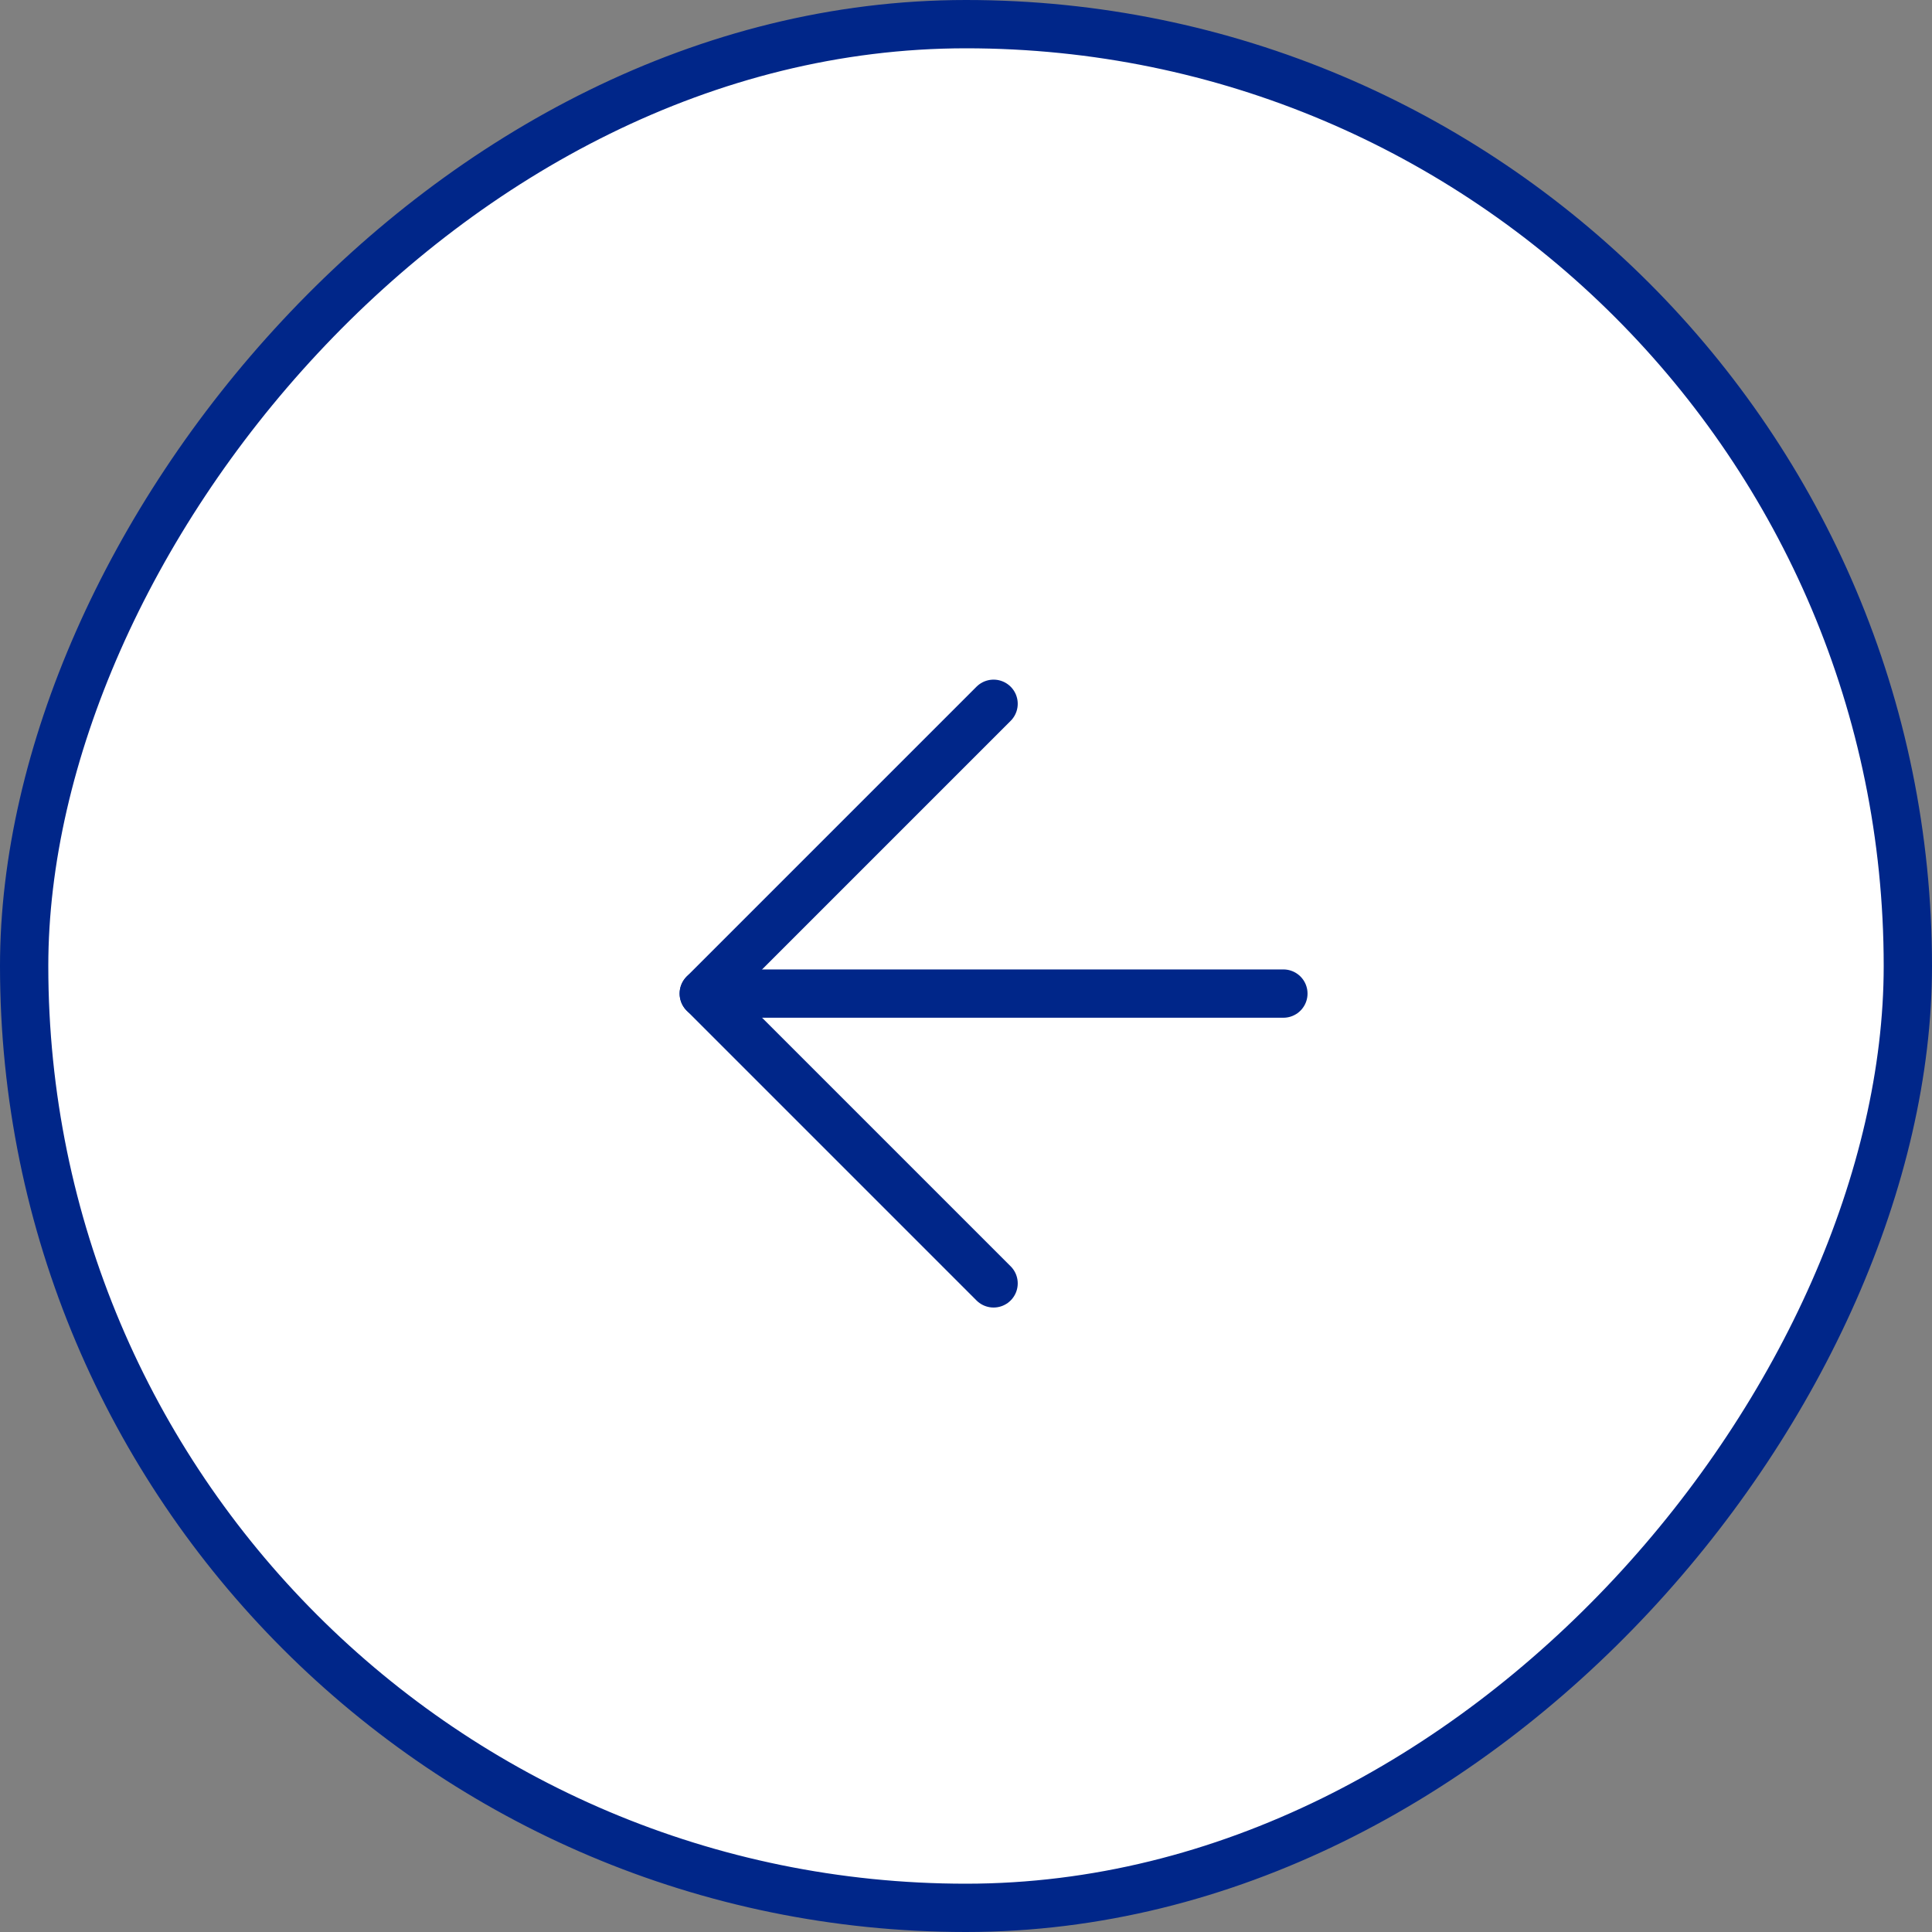
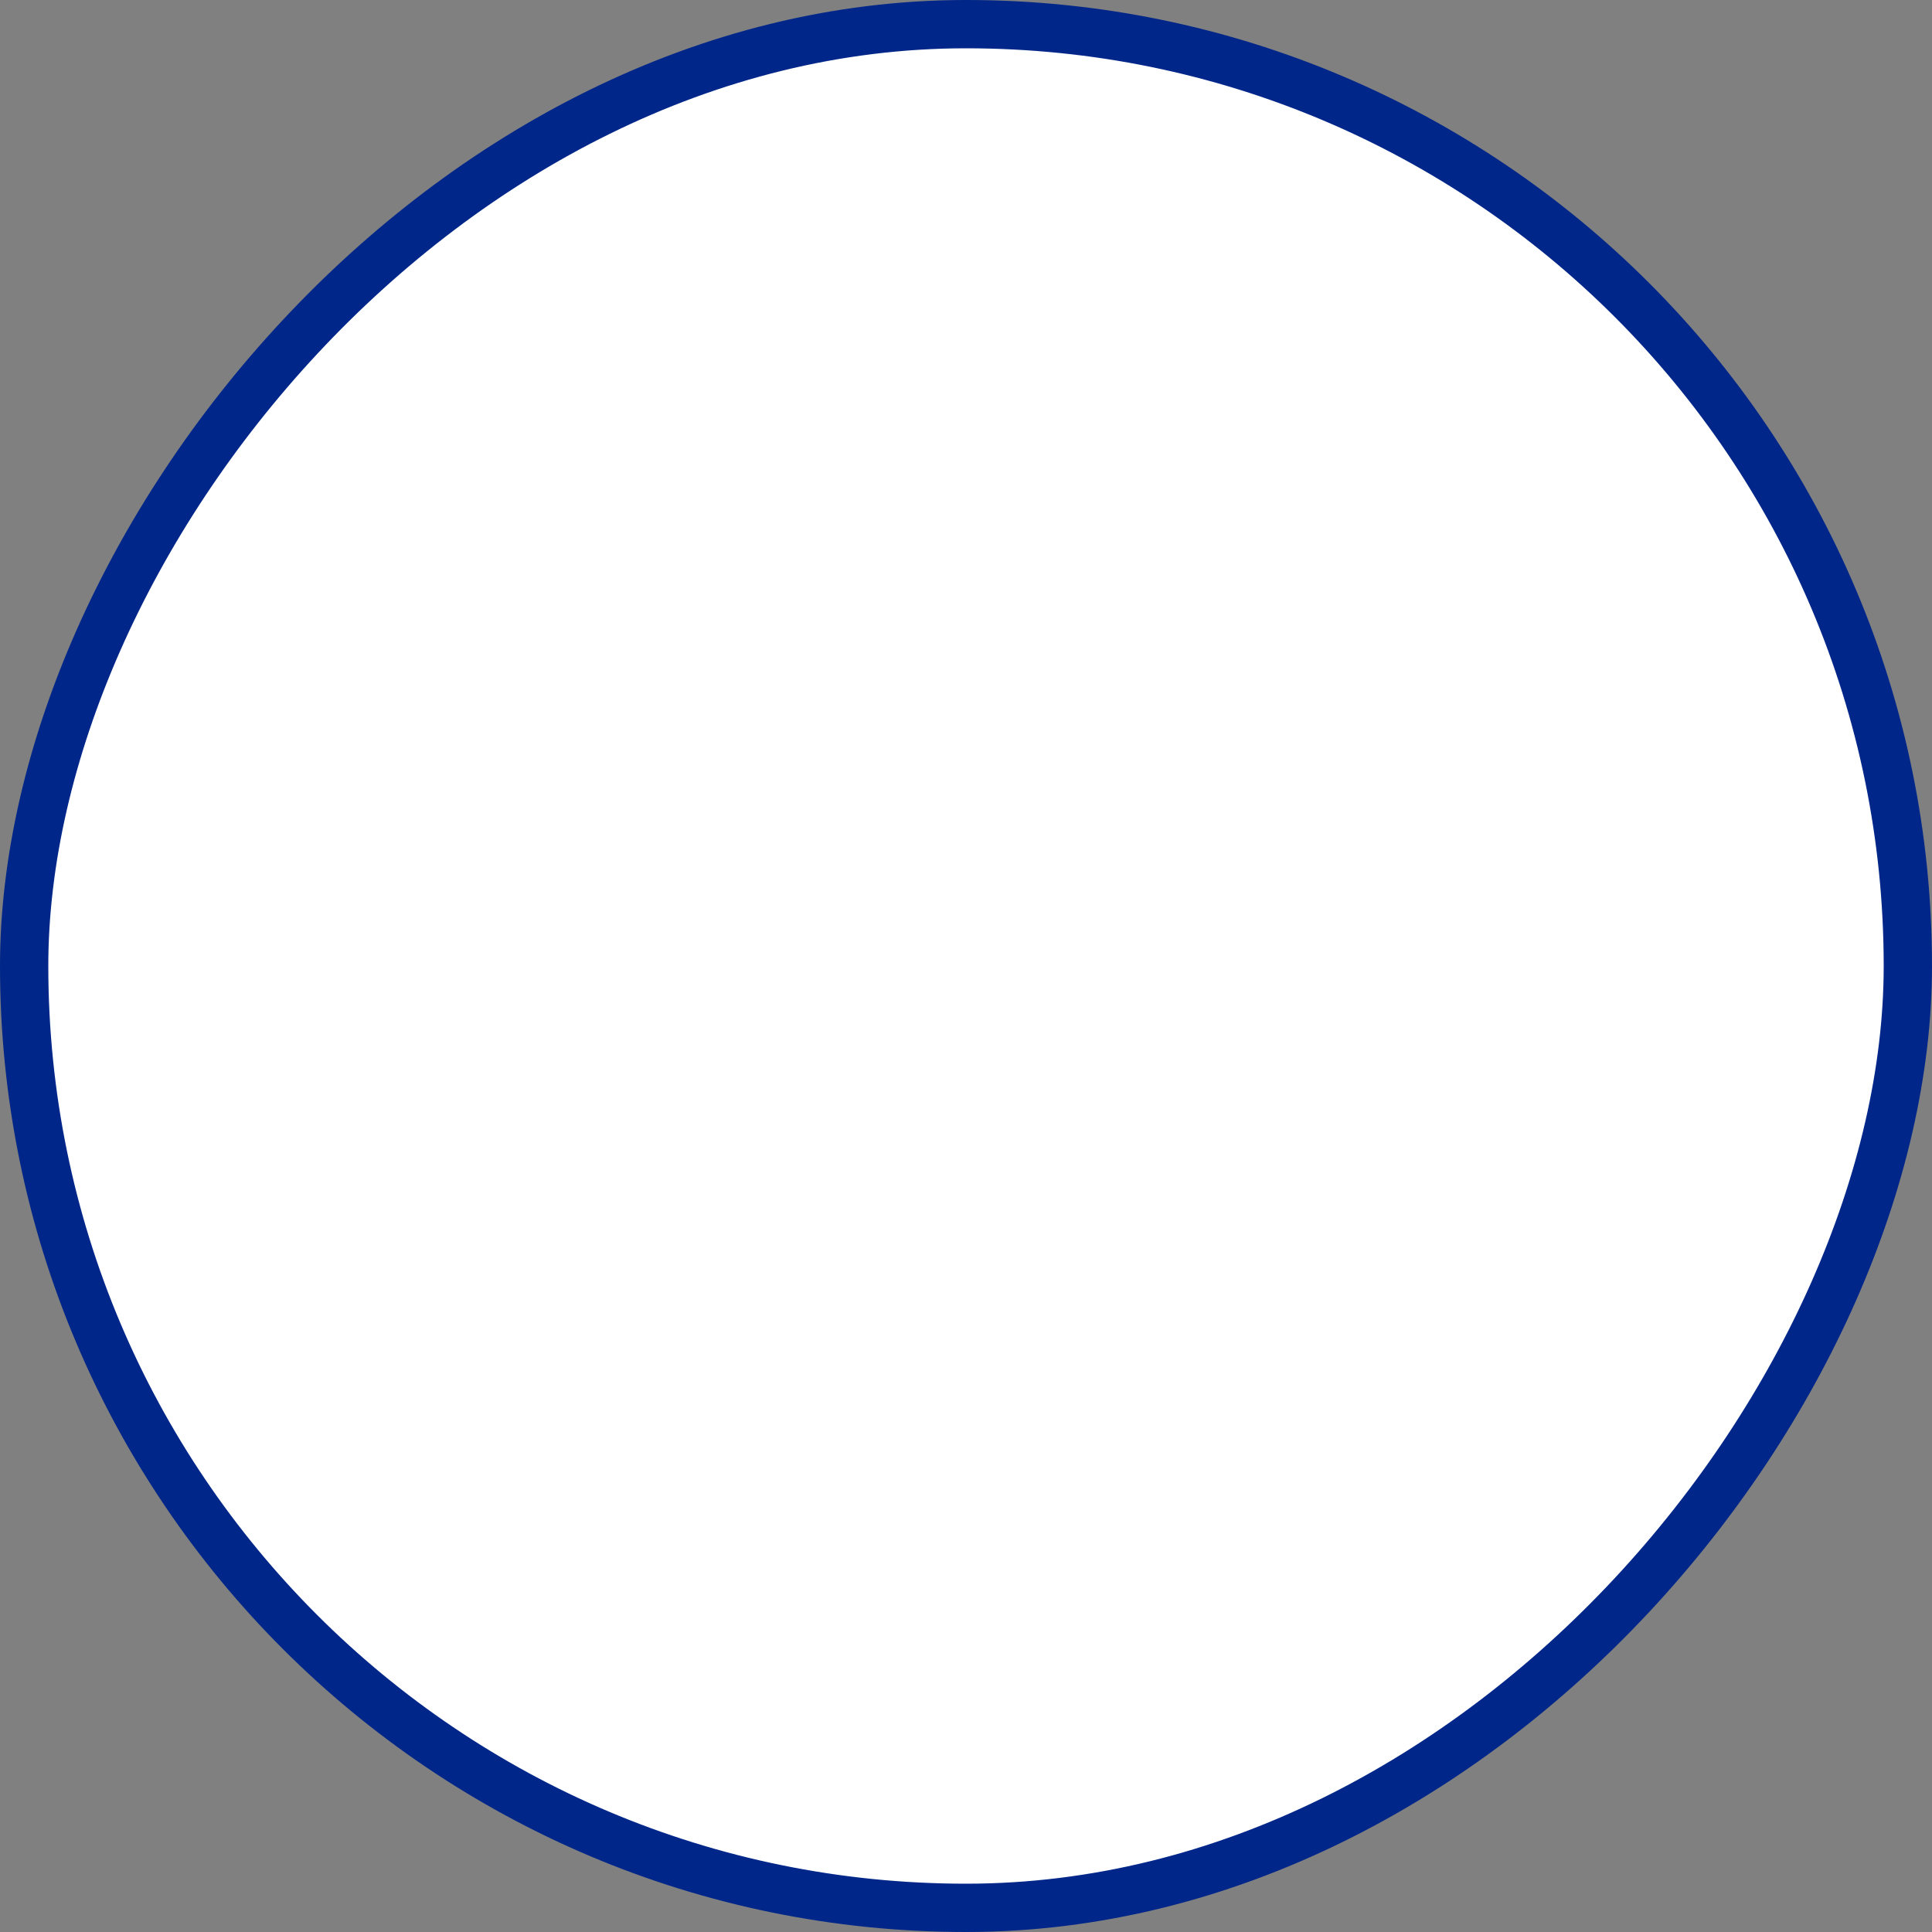
<svg xmlns="http://www.w3.org/2000/svg" width="40" height="40" viewBox="0 0 40 40" fill="none">
  <rect x="0" y="0" width="40" height="40" fill="#808080" stroke="none" />
  <rect x="-0.5" y="0.5" width="39" height="39" rx="19.5" transform="matrix(-1 0 0 1 39 0)" fill="white" stroke="#002689" />
-   <path d="M26.571 20.571H14.571" stroke="#002689" stroke-linecap="round" stroke-linejoin="round" />
-   <path d="M20.571 14.571L14.571 20.571L20.571 26.571" stroke="#002689" stroke-linecap="round" stroke-linejoin="round" />
</svg>